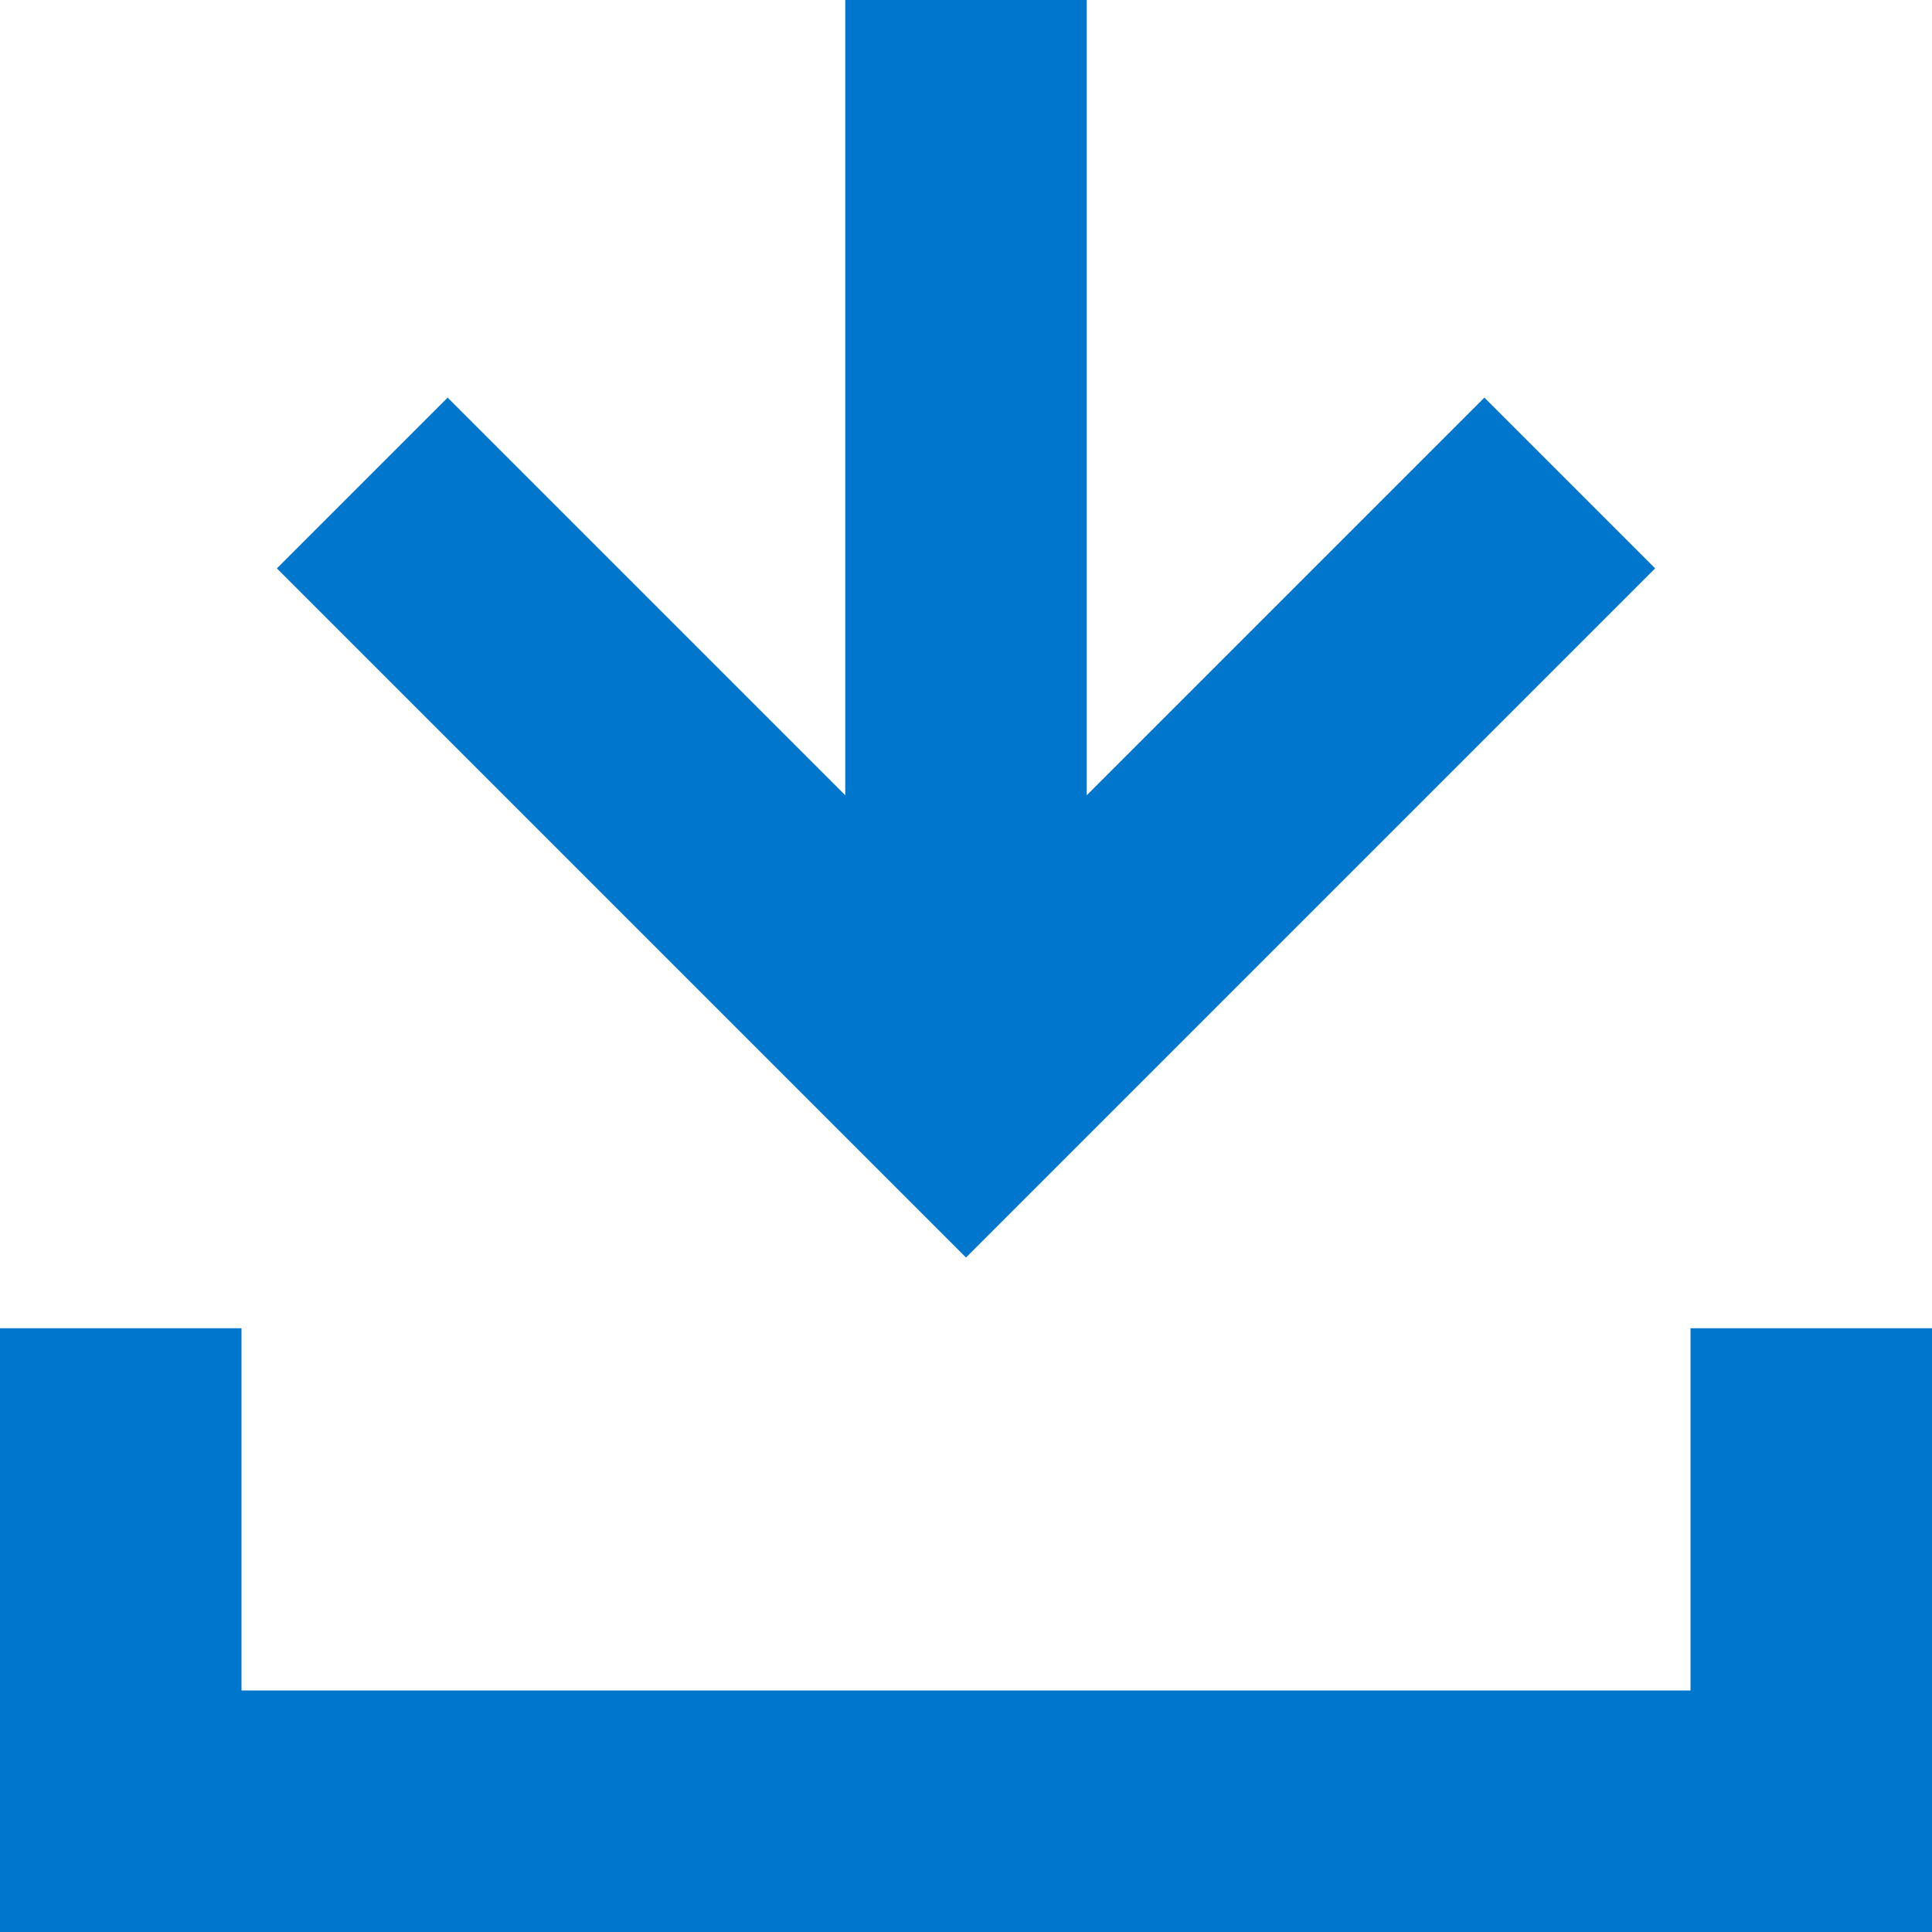
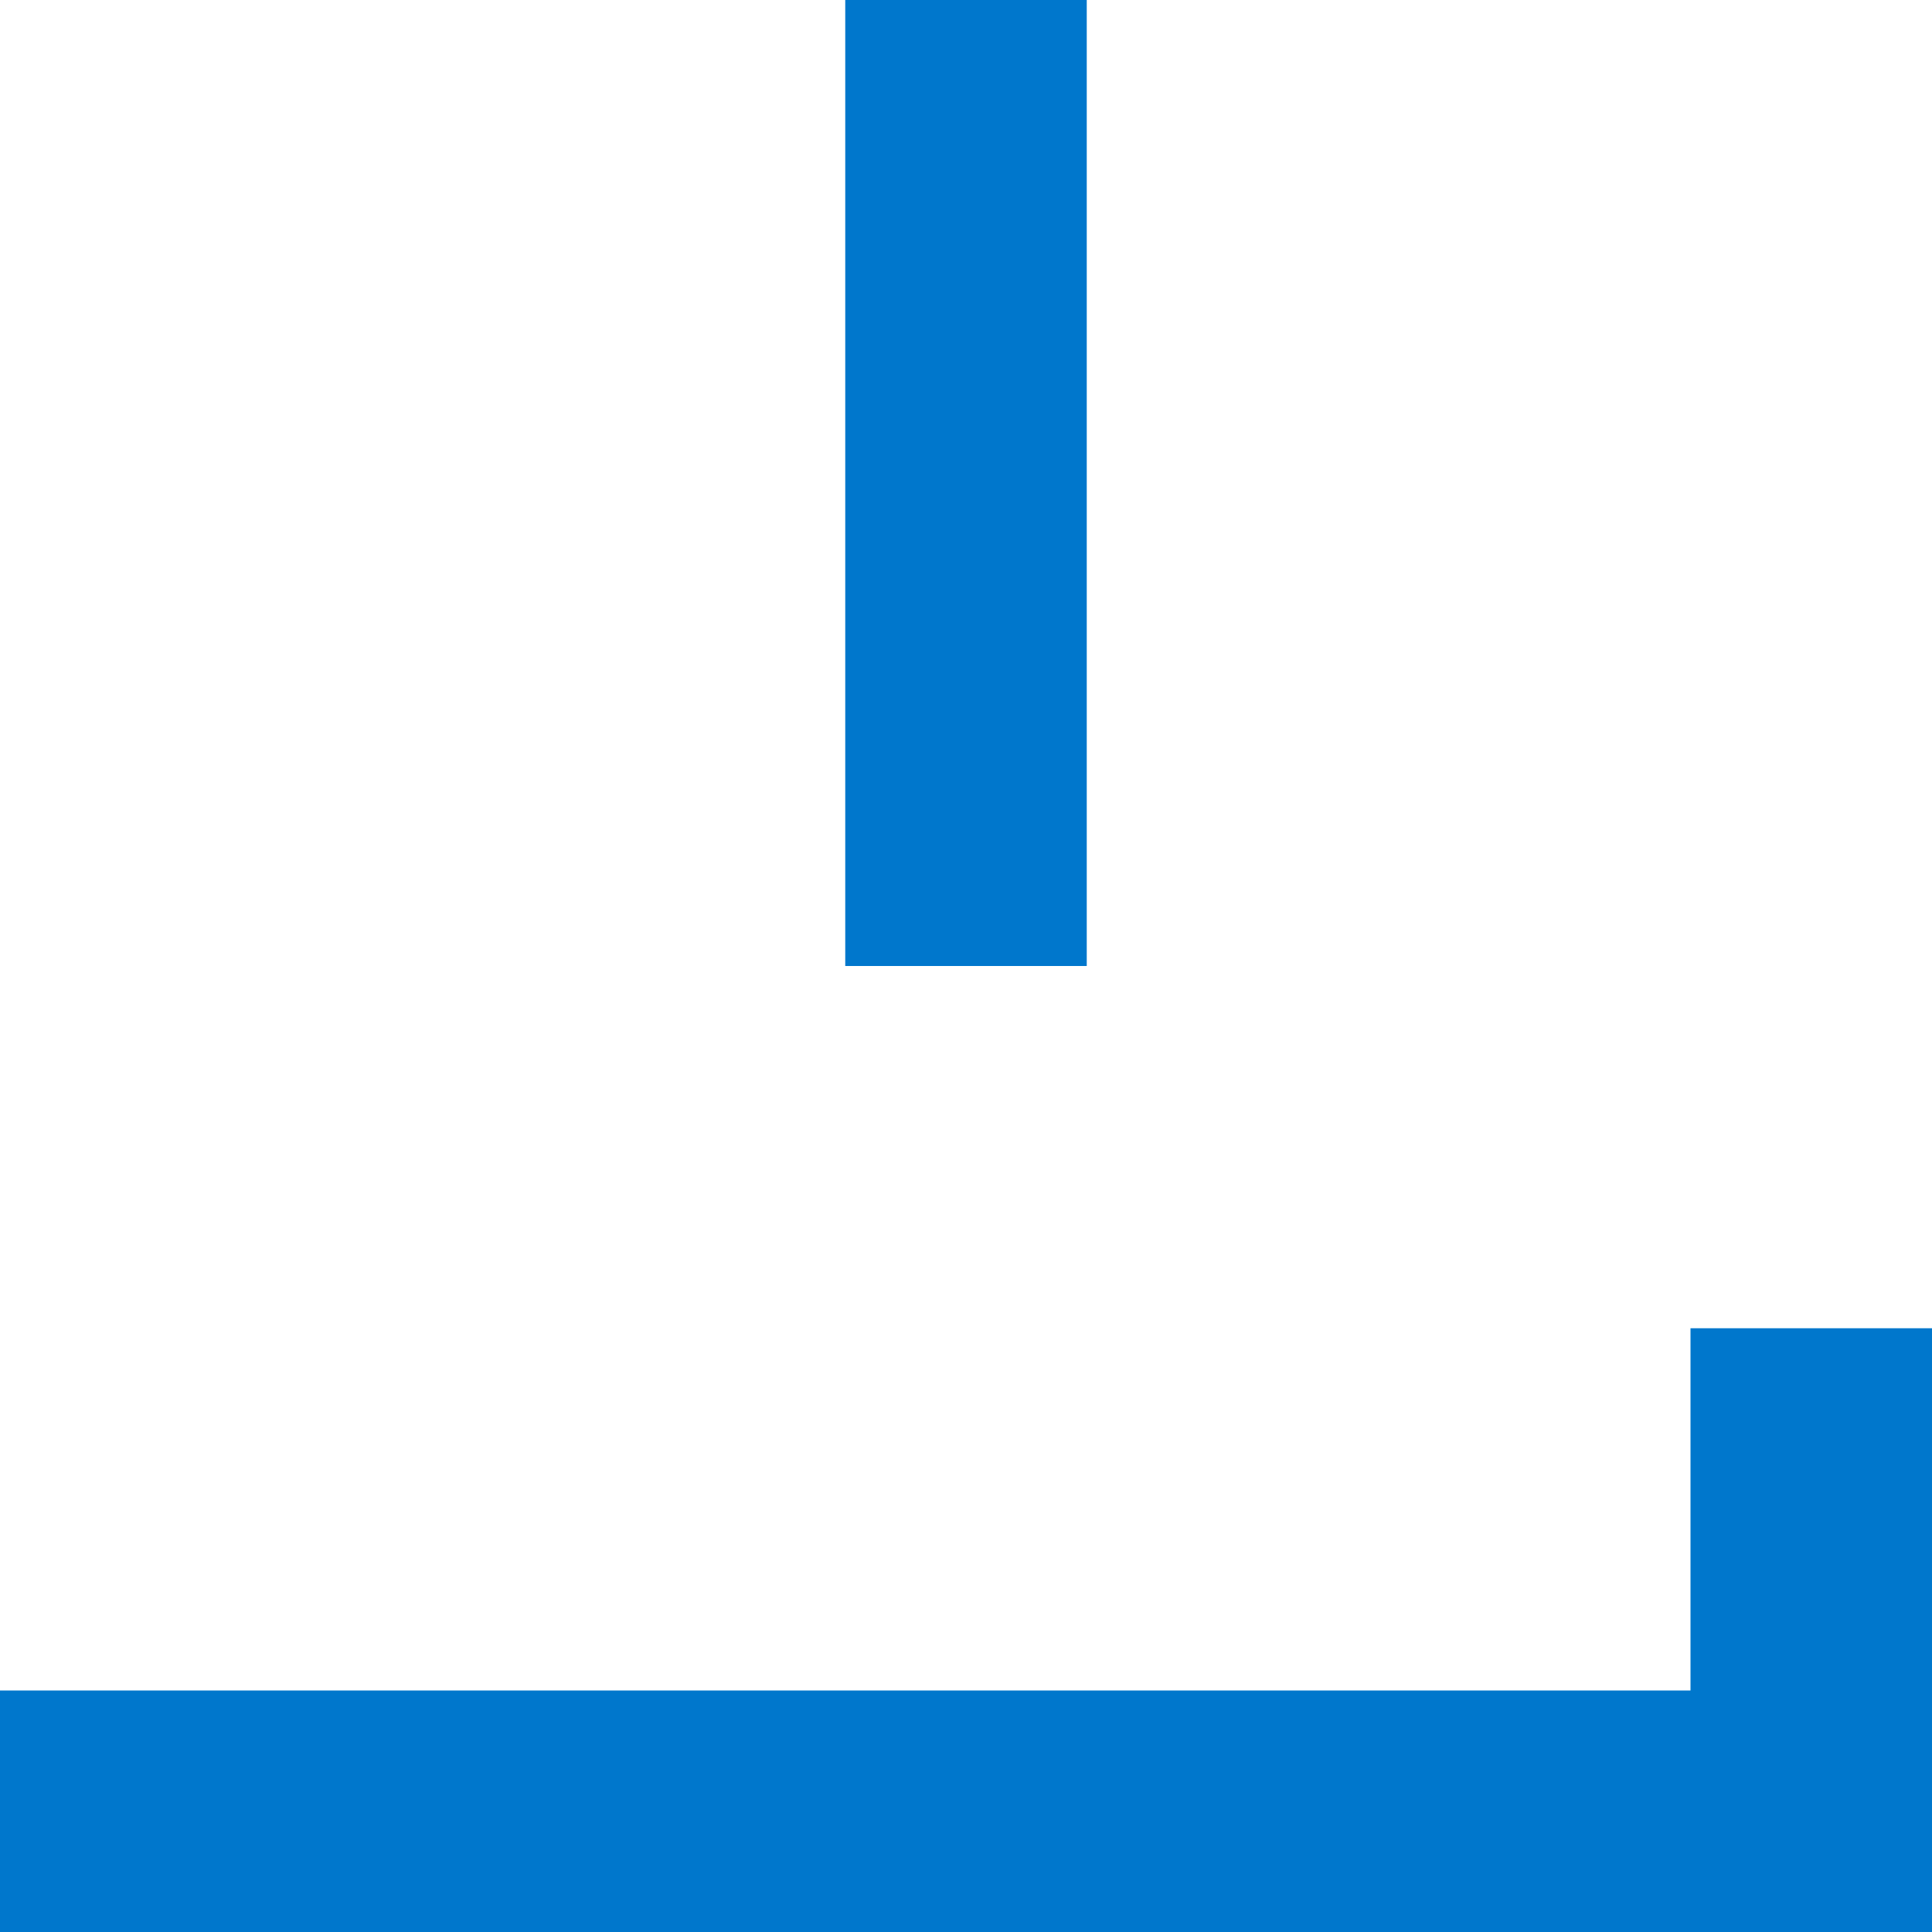
<svg xmlns="http://www.w3.org/2000/svg" width="16px" height="16px" viewBox="0 0 16 16" version="1.1">
  <title>icon / system / 16x16px / download / blue</title>
  <desc>Created with Sketch.</desc>
  <g id="icon-/-system-/-16x16px-/-download-/-blue" stroke="none" stroke-width="1" fill="none" fill-rule="evenodd">
    <g id="icon-download-16x16-blue" transform="translate(0, 1)">
      <rect id="Rectangle" fill="#0077CC" x="0" y="13" width="16" height="2" />
-       <polyline id="Path-6" stroke="#0077CC" stroke-width="2" transform="translate(8, 5.5) rotate(-180) translate(-8, -5.5) " points="3 8 8 3 13 8" />
-       <rect id="Rectangle" fill="#0077CC" x="0" y="10" width="2" height="5" />
      <rect id="Rectangle" fill="#0077CC" x="14" y="10" width="2" height="5" />
      <path d="M8,6 L8,0" id="Line" stroke="#0077CC" stroke-width="2" stroke-linecap="square" />
    </g>
  </g>
</svg>